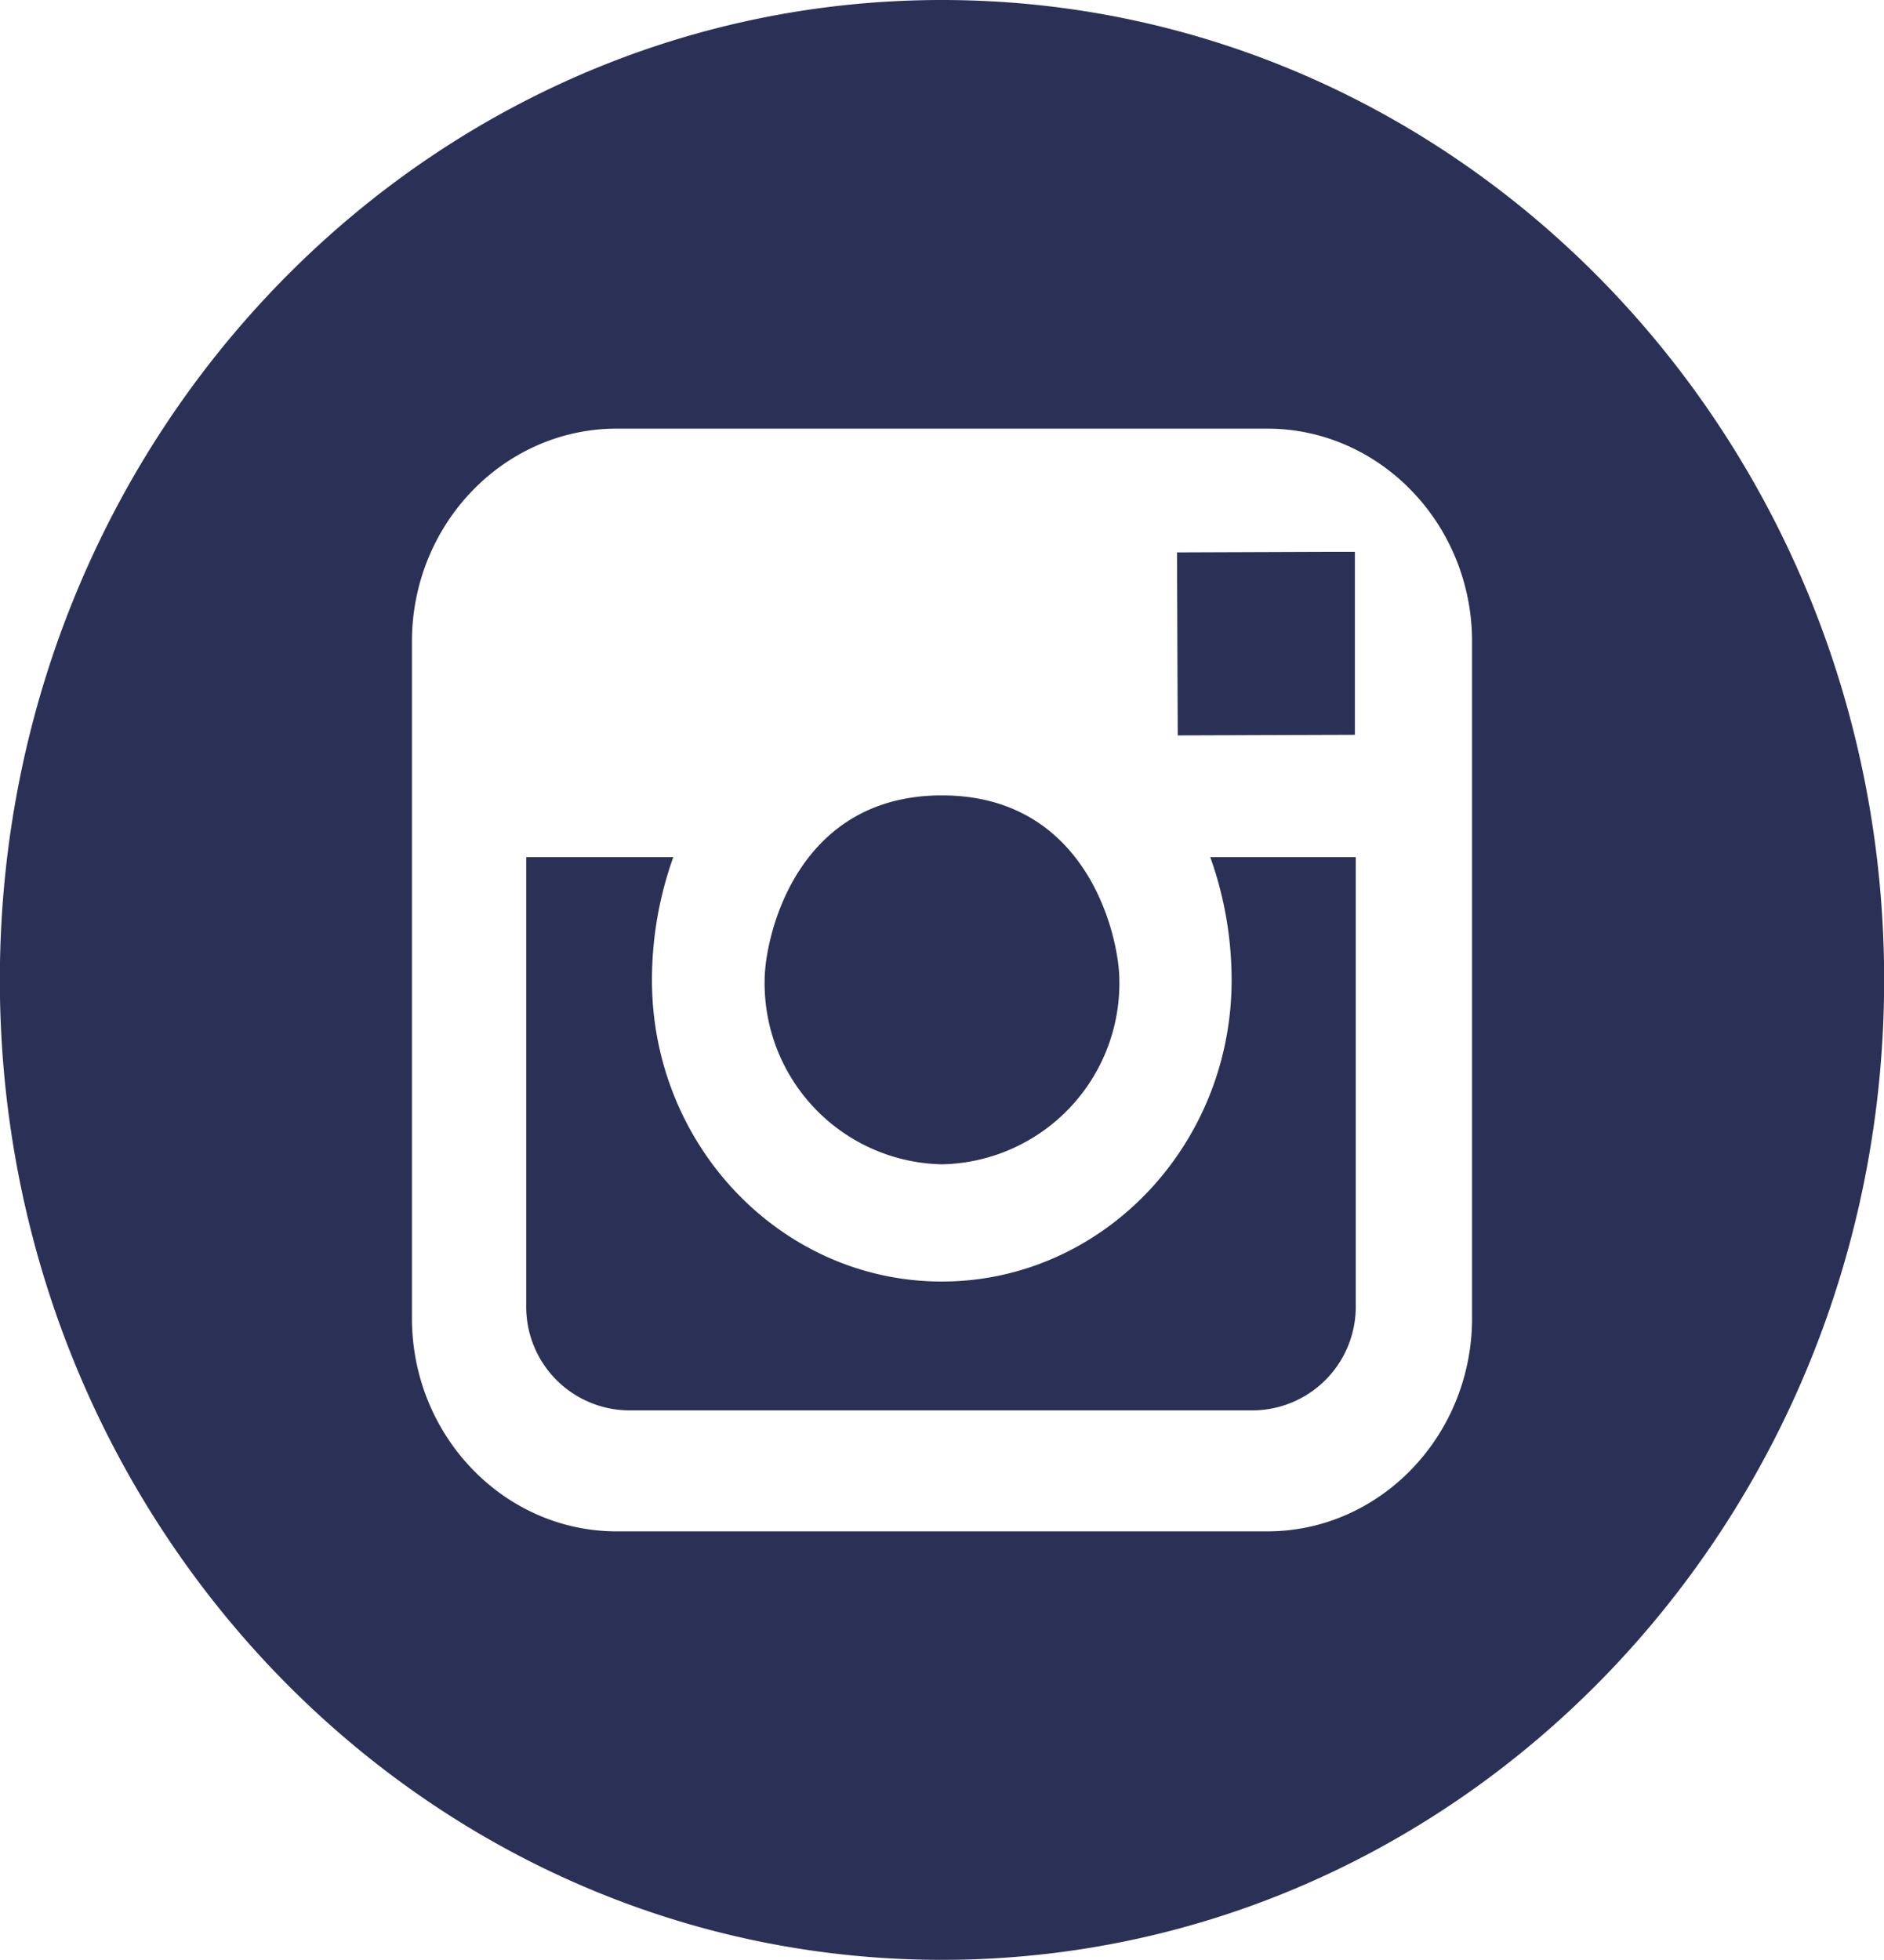
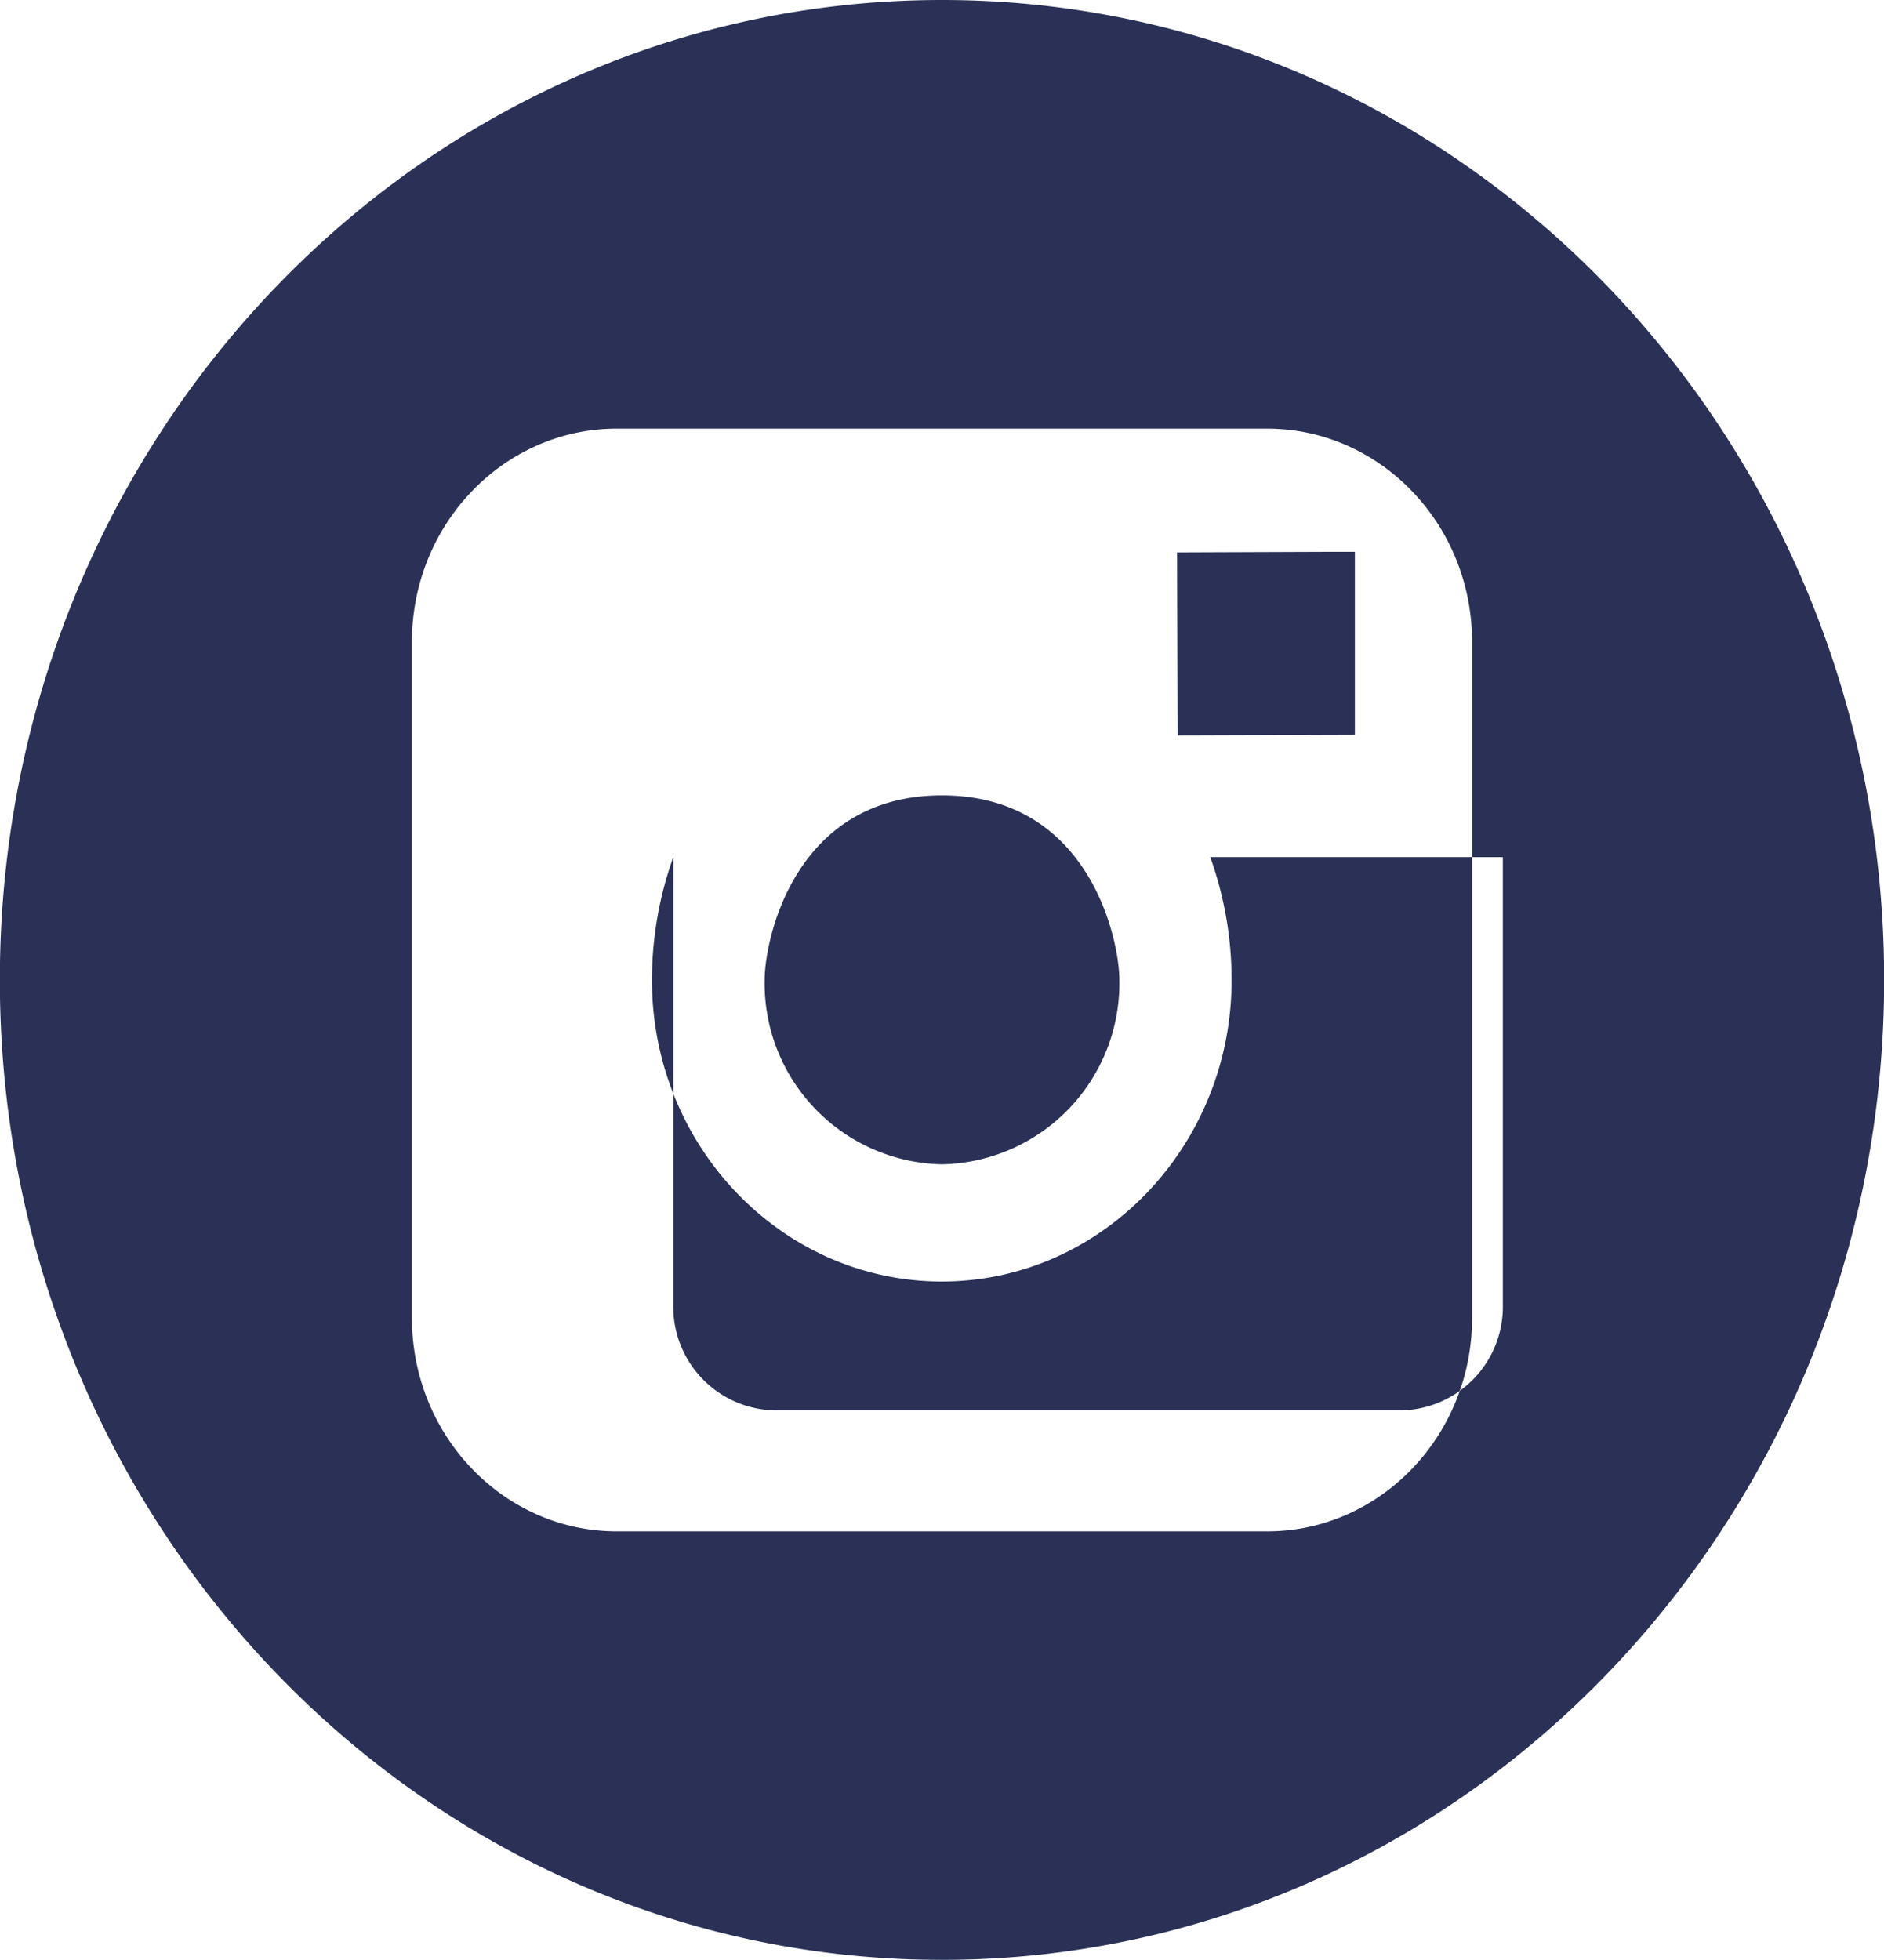
<svg xmlns="http://www.w3.org/2000/svg" width="129.75" height="134.94" viewBox="0 0 129.75 134.94">
  <defs>
    <style>
      .cls-1 {
        fill: #2b3156;
        fill-rule: evenodd;
      }
    </style>
  </defs>
-   <path id="instagram" class="cls-1" d="M5730.12,4619.62v-12.6h-1.6l-10.65.04,0.05,12.6Zm-28.44,29.57a12.47,12.47,0,0,0,12.22-12.68c0-2.83-2.09-12.72-12.22-12.72s-12.21,9.89-12.21,12.72A12.469,12.469,0,0,0,5701.68,4649.19Zm0-80.16c-35.83,0-64.88,30.21-64.88,67.46s29.05,67.47,64.88,67.47,64.89-30.21,64.89-67.47S5737.51,4569.03,5701.68,4569.03Zm36.51,90.75c0,8.09-6.33,14.68-14.11,14.68h-44.79c-7.78,0-14.11-6.59-14.11-14.68V4613.2c0-8.08,6.33-14.66,14.11-14.66h44.79c7.77,0,14.11,6.58,14.11,14.66v46.58Zm-8.01-31.74h-10.02a25.119,25.119,0,0,1,1.47,8.47c0,11.43-8.95,20.75-19.96,20.75s-19.96-9.32-19.96-20.75a25.119,25.119,0,0,1,1.47-8.47h-10.13v30.82a7.131,7.131,0,0,0,6.99,7.27h43.15a7.138,7.138,0,0,0,6.99-7.27h0v-30.82Z" transform="translate(-5636.81 -4569.03)" />
+   <path id="instagram" class="cls-1" d="M5730.12,4619.62v-12.6h-1.6l-10.65.04,0.05,12.6Zm-28.44,29.57a12.47,12.47,0,0,0,12.22-12.68c0-2.83-2.09-12.72-12.22-12.72s-12.21,9.89-12.21,12.72A12.469,12.469,0,0,0,5701.68,4649.19Zm0-80.16c-35.83,0-64.88,30.21-64.88,67.46s29.05,67.47,64.88,67.47,64.89-30.21,64.89-67.47S5737.51,4569.03,5701.68,4569.03Zm36.51,90.75c0,8.09-6.33,14.68-14.11,14.68h-44.79c-7.78,0-14.11-6.59-14.11-14.68V4613.2c0-8.08,6.33-14.66,14.11-14.66h44.79c7.77,0,14.11,6.58,14.11,14.66v46.58Zm-8.01-31.74h-10.02a25.119,25.119,0,0,1,1.47,8.47c0,11.43-8.95,20.75-19.96,20.75s-19.96-9.32-19.96-20.75a25.119,25.119,0,0,1,1.47-8.47v30.82a7.131,7.131,0,0,0,6.99,7.27h43.15a7.138,7.138,0,0,0,6.99-7.27h0v-30.82Z" transform="translate(-5636.81 -4569.03)" />
</svg>